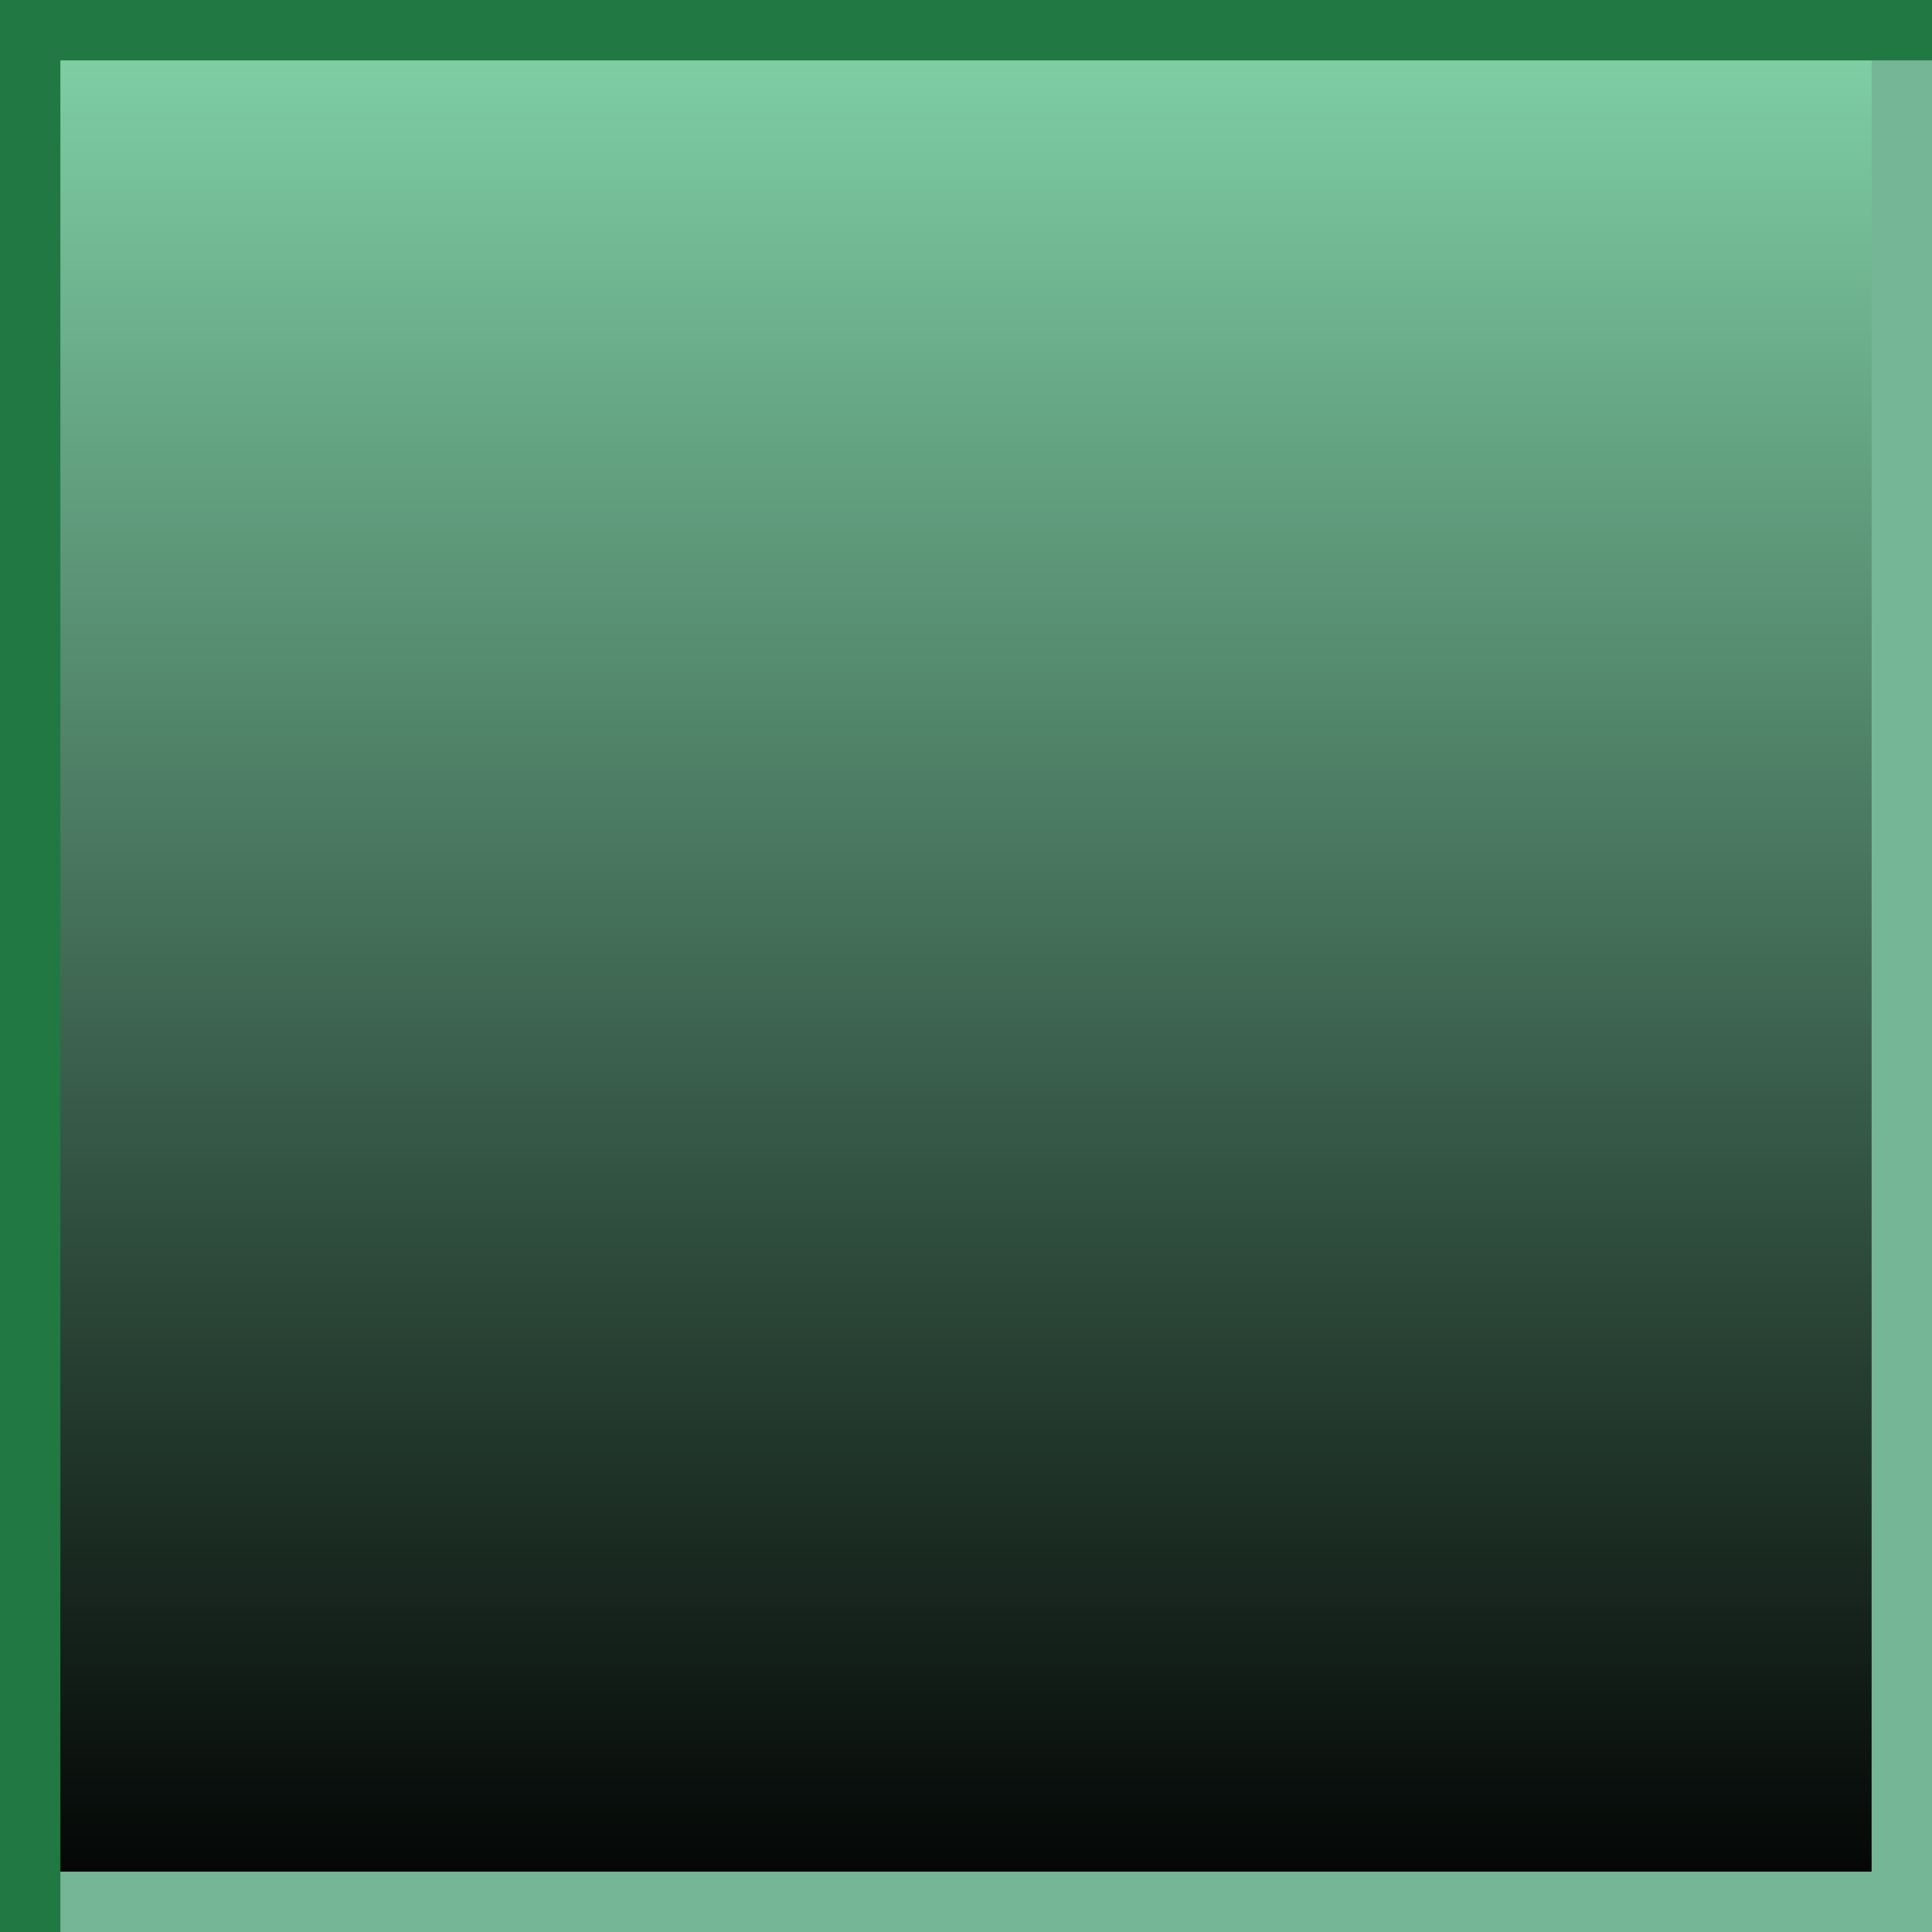
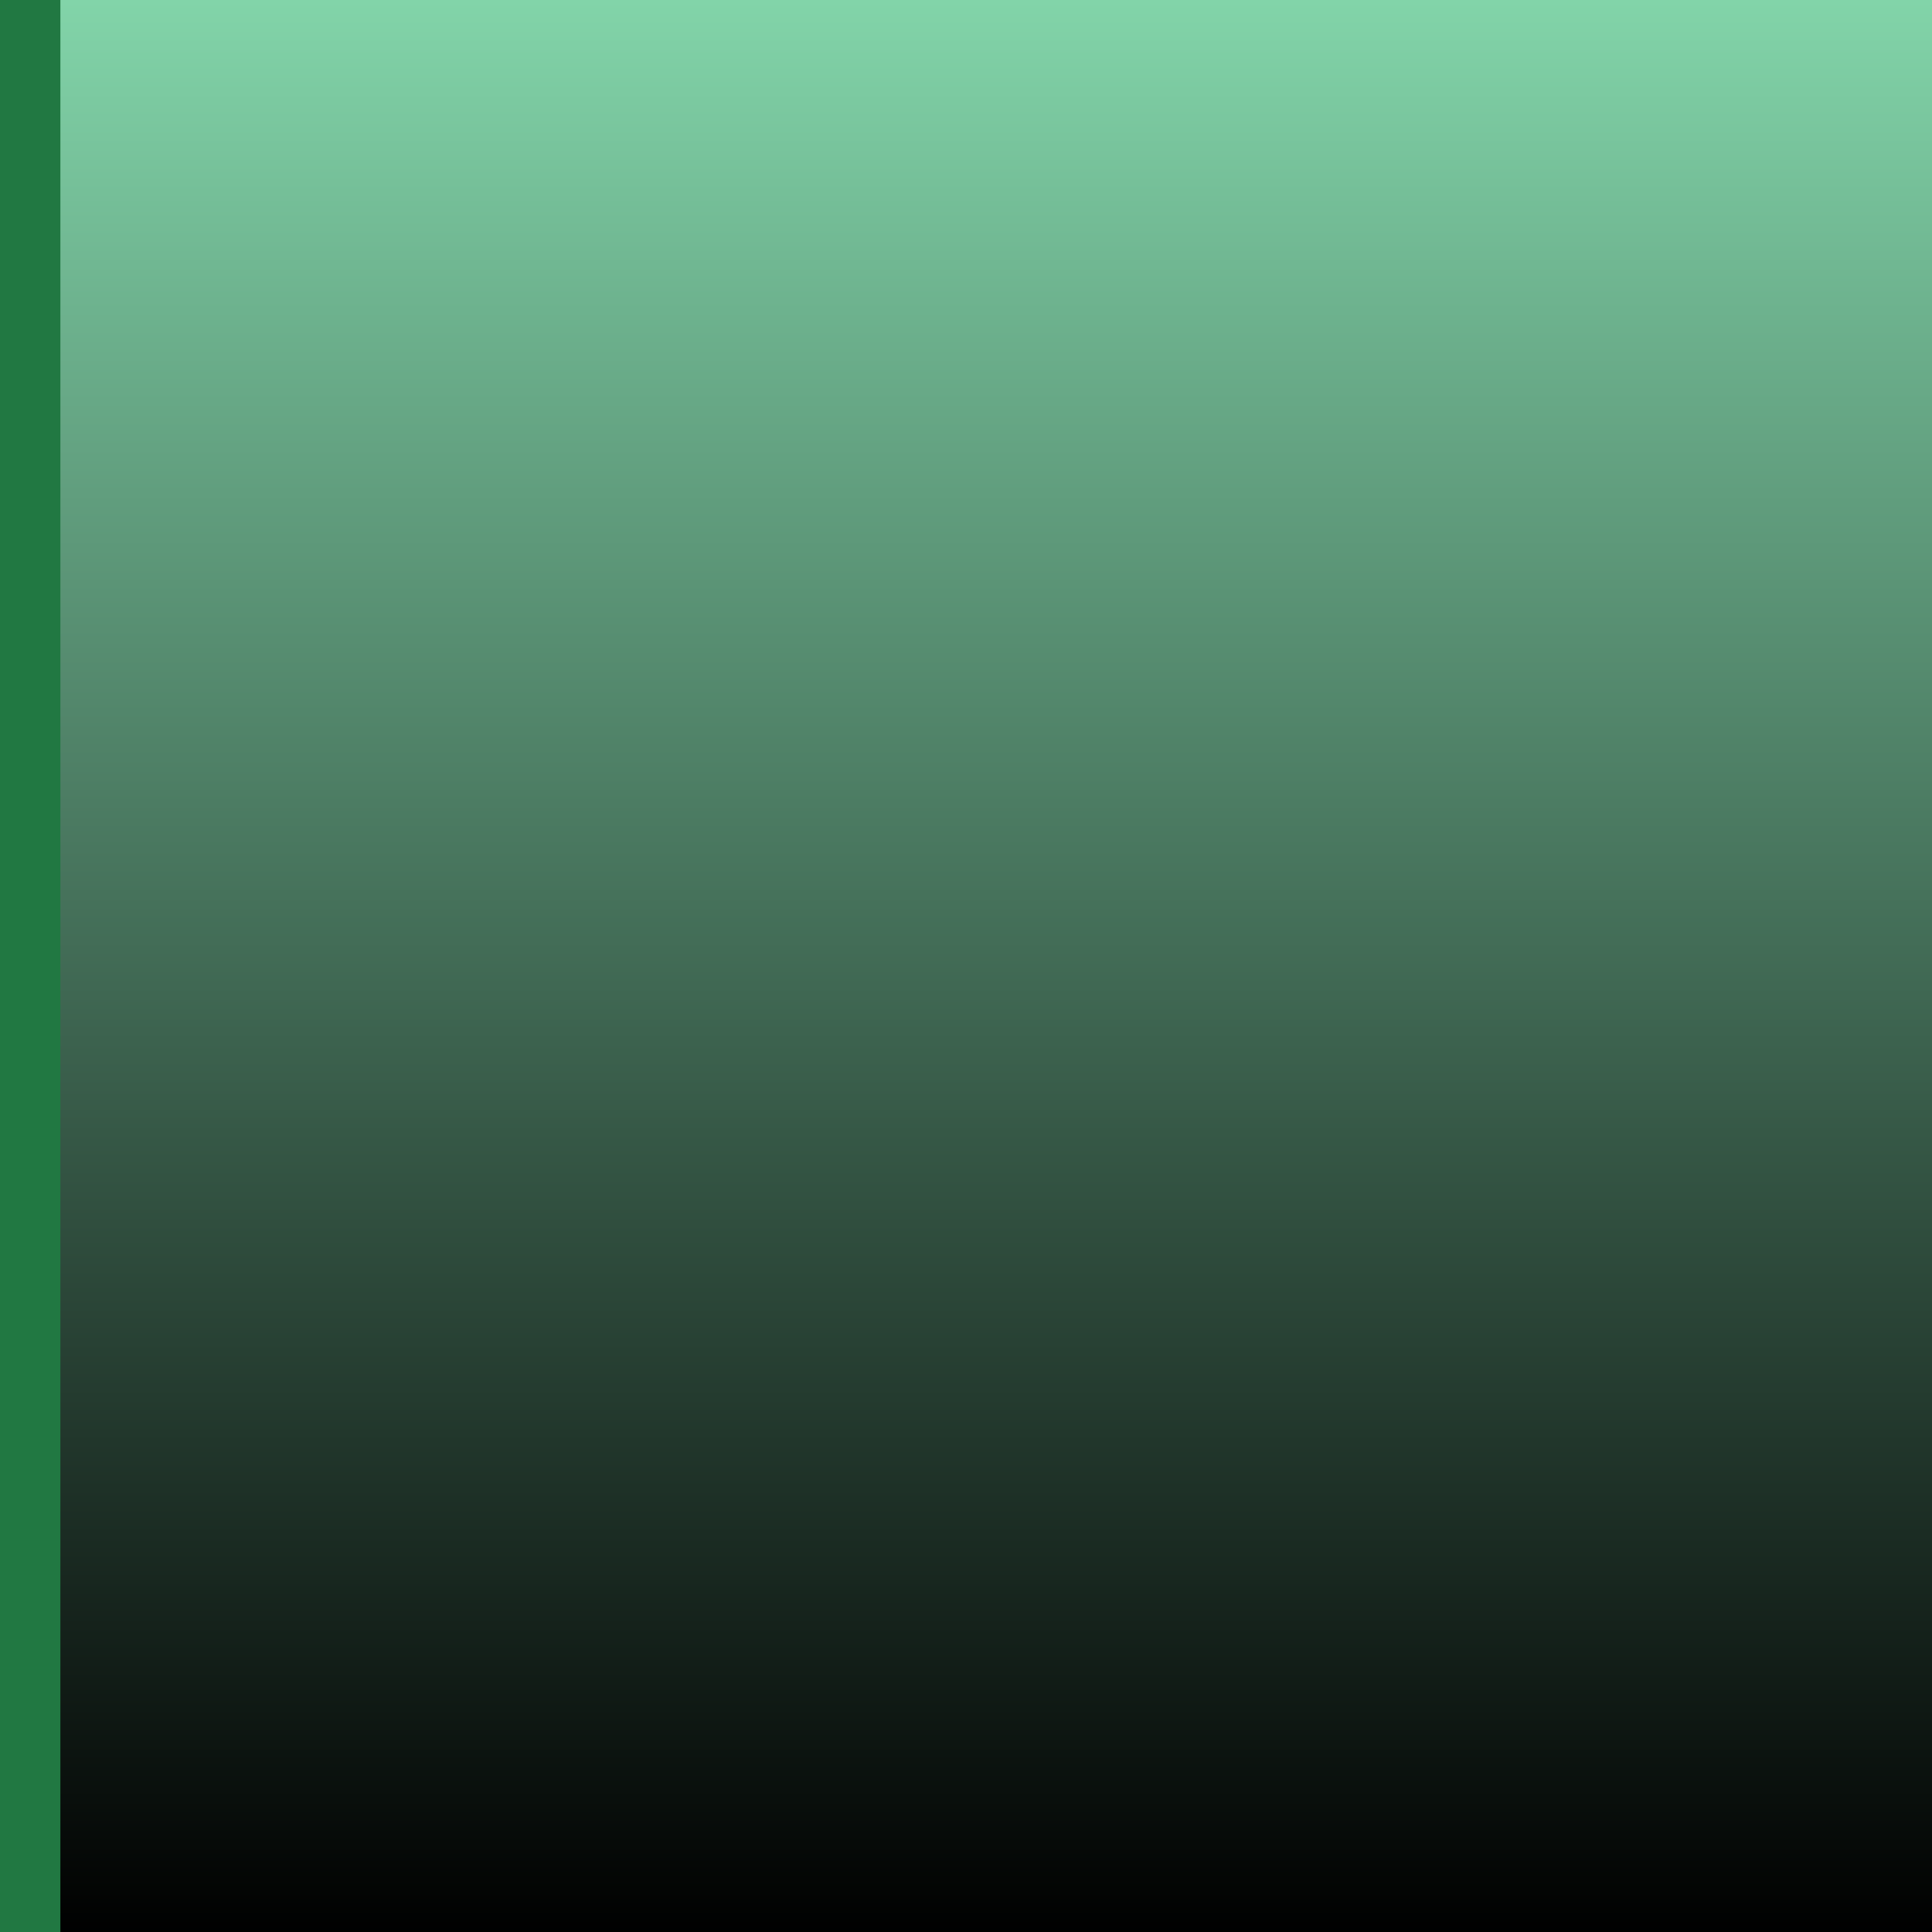
<svg xmlns="http://www.w3.org/2000/svg" xmlns:ns1="http://www.inkscape.org/namespaces/inkscape" xmlns:ns2="http://sodipodi.sourceforge.net/DTD/sodipodi-0.dtd" xmlns:xlink="http://www.w3.org/1999/xlink" id="svg2" version="1.1" ns1:version="0.47pre4 r22446" width="32" height="32" ns2:docname="resource32.svg">
  <defs id="defs6">
    <linearGradient id="linearGradient3603">
      <stop style="stop-color:#82d4a9;stop-opacity:1;" offset="0" id="stop3605" />
      <stop style="stop-color:#000000;stop-opacity:1;" offset="1" id="stop3607" />
    </linearGradient>
    <ns1:perspective ns2:type="inkscape:persp3d" ns1:vp_x="0 : 0.5 : 1" ns1:vp_y="0 : 1000 : 0" ns1:vp_z="1 : 0.5 : 1" ns1:persp3d-origin="0.5 : 0.33333333 : 1" id="perspective10" />
    <ns1:perspective id="perspective3605" ns1:persp3d-origin="0.5 : 0.33333333 : 1" ns1:vp_z="1 : 0.5 : 1" ns1:vp_y="0 : 1000 : 0" ns1:vp_x="0 : 0.5 : 1" ns2:type="inkscape:persp3d" />
    <linearGradient ns1:collect="always" xlink:href="#linearGradient3603" id="linearGradient3609" x1="-22.661" y1="0.153" x2="-22.661" y2="32.217" gradientUnits="userSpaceOnUse" gradientTransform="translate(38.661,-0.153)" />
  </defs>
  <ns2:namedview pagecolor="#ffffff" bordercolor="#560070" borderopacity="1" objecttolerance="10" gridtolerance="10" guidetolerance="10" ns1:pageopacity="0" ns1:pageshadow="2" ns1:window-width="1280" ns1:window-height="721" id="namedview4" showgrid="false" ns1:zoom="7.375" ns1:cx="-15.389831" ns1:cy="16" ns1:window-x="0" ns1:window-y="27" ns1:window-maximized="1" ns1:current-layer="svg2" />
  <g id="g2821">
    <rect y="0" x="0" height="32" width="32" id="rect2818" style="fill:url(#linearGradient3609);fill-opacity:1;stroke:none" />
-     <rect style="fill:#75b697;fill-opacity:1;stroke:none" id="rect3613" width="1" height="32" x="-32" y="0" transform="scale(-1,1)" />
-     <rect transform="matrix(0,1,1,0,0,0)" y="0" x="31" height="32" width="1" id="rect3615" style="fill:#75b697;fill-opacity:1;stroke:none" />
    <rect style="fill:#217842;fill-opacity:1;stroke:none" id="rect2829" width="1" height="32" x="0" y="0" />
-     <rect transform="matrix(0,-1,-1,0,0,0)" y="-32" x="-1" height="32" width="1" id="rect3611" style="fill:#217842;fill-opacity:1;stroke:none" />
  </g>
</svg>